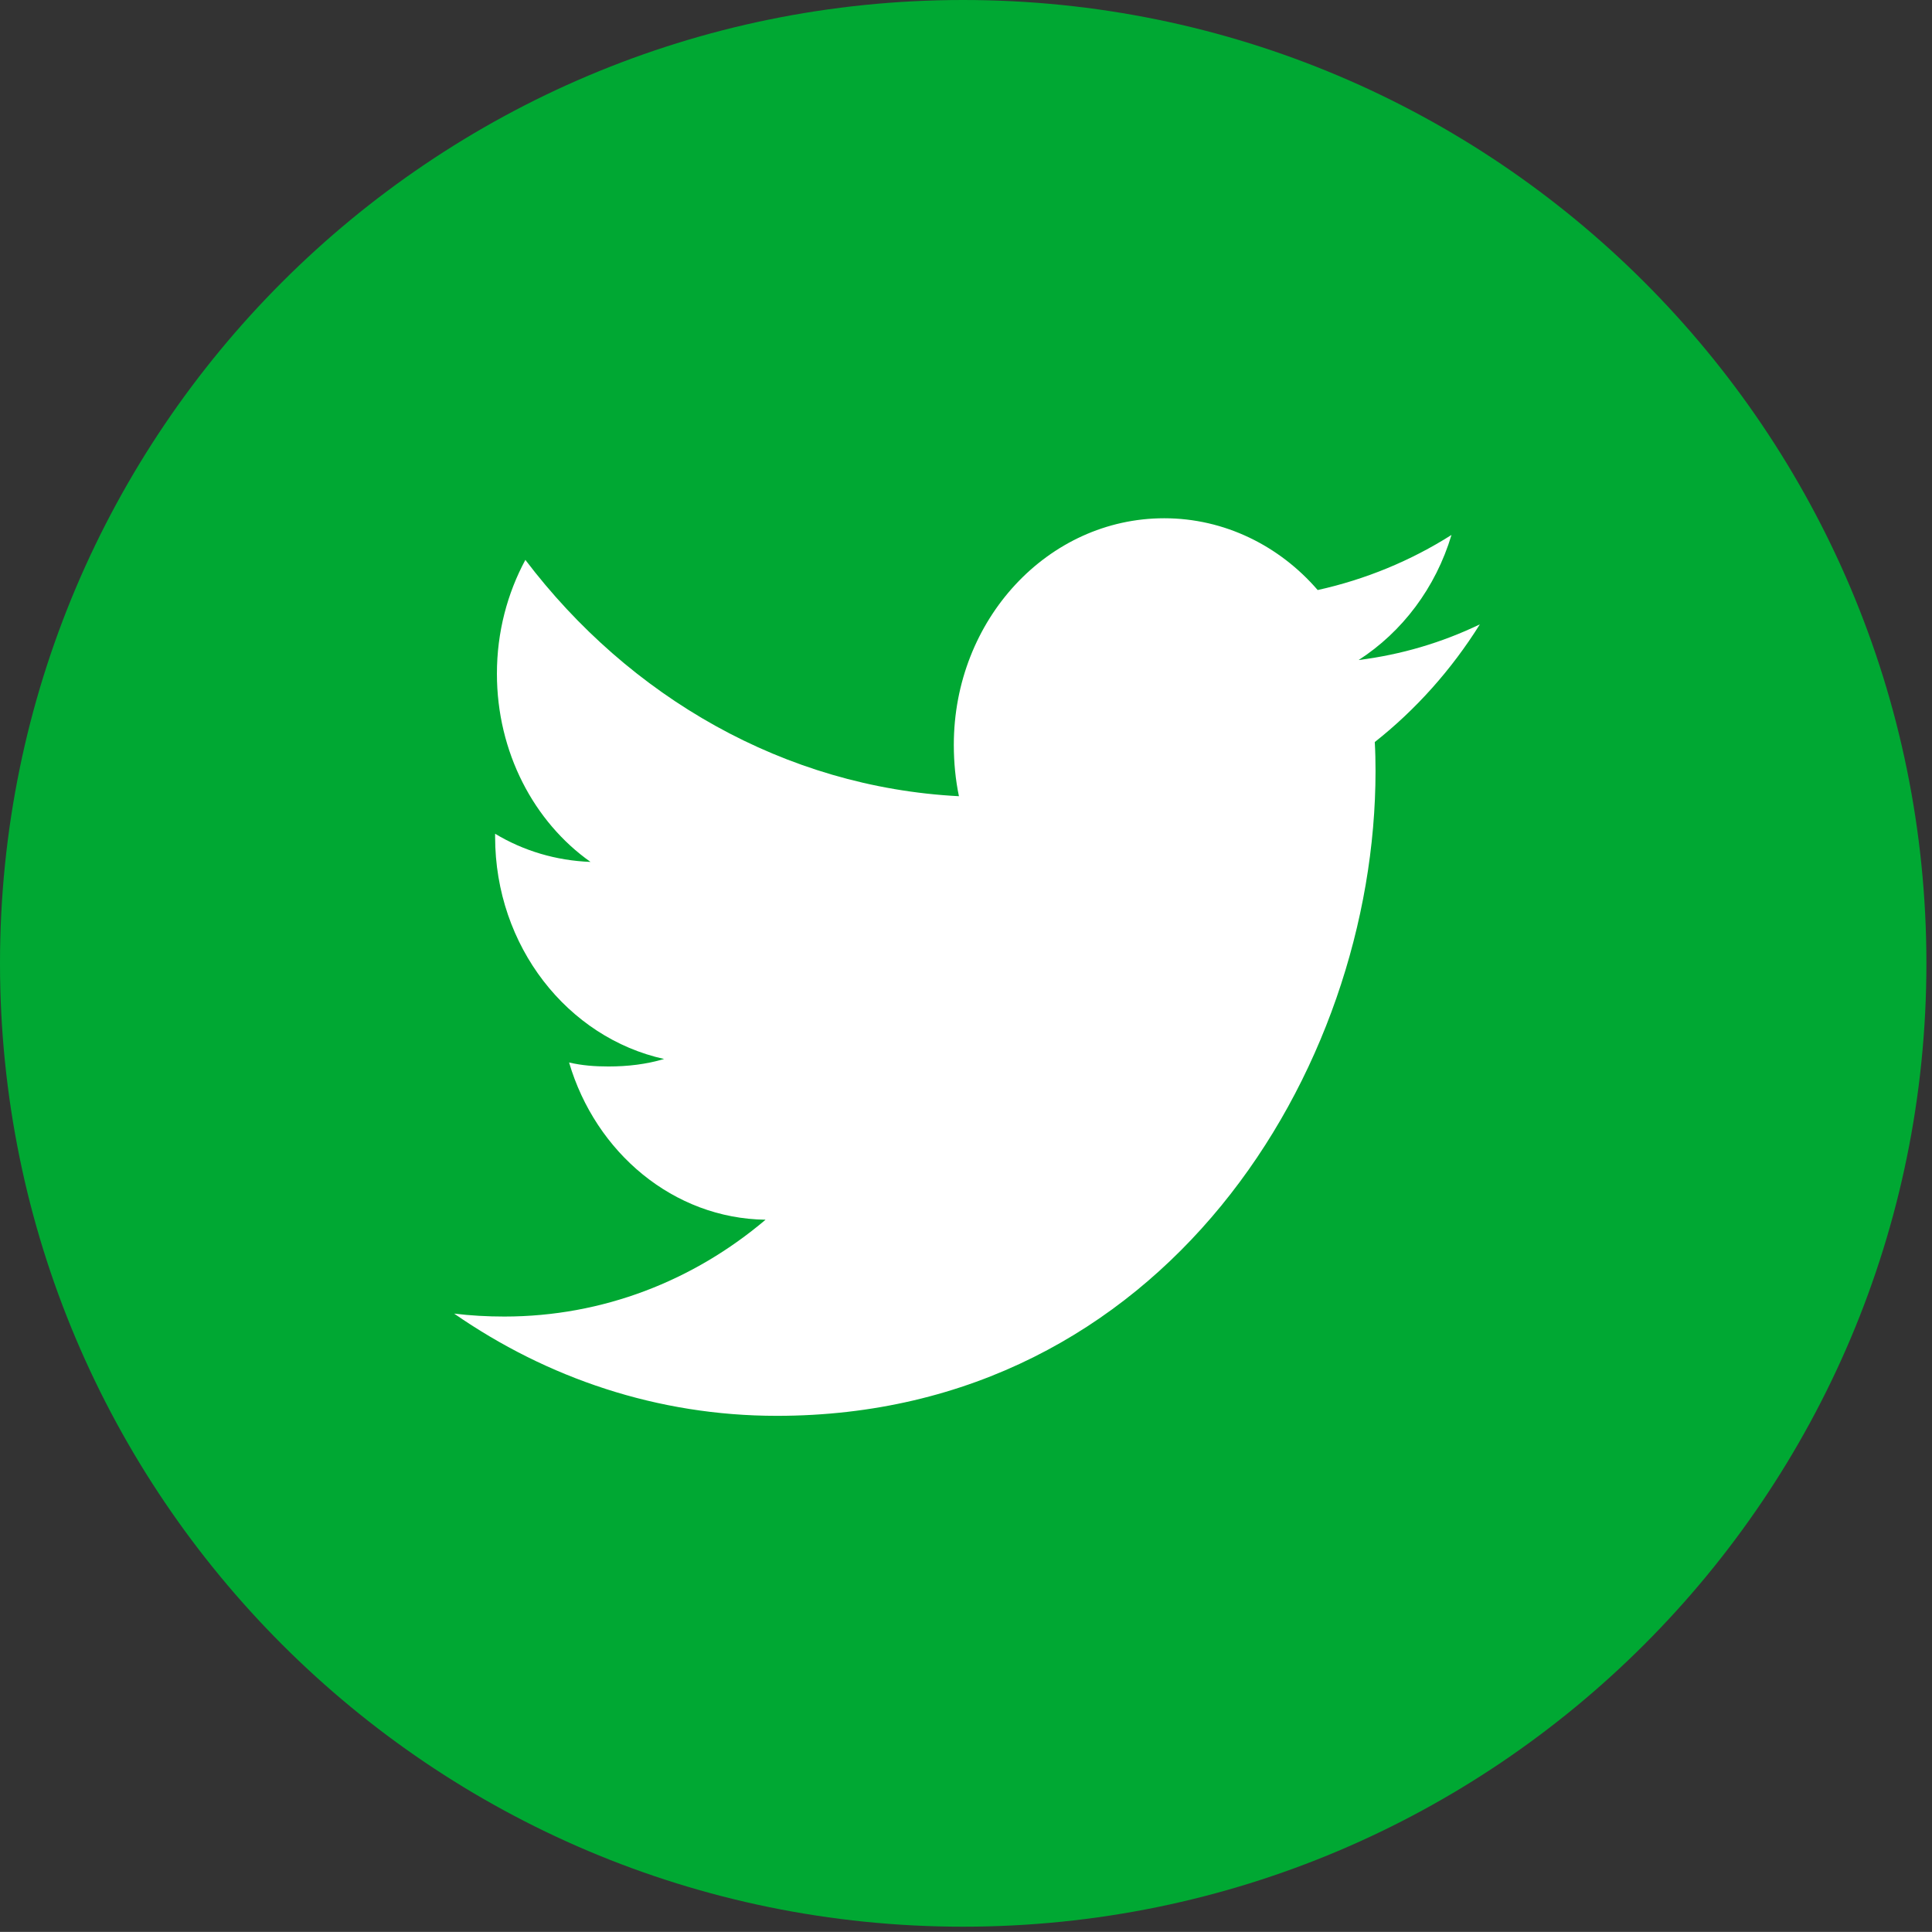
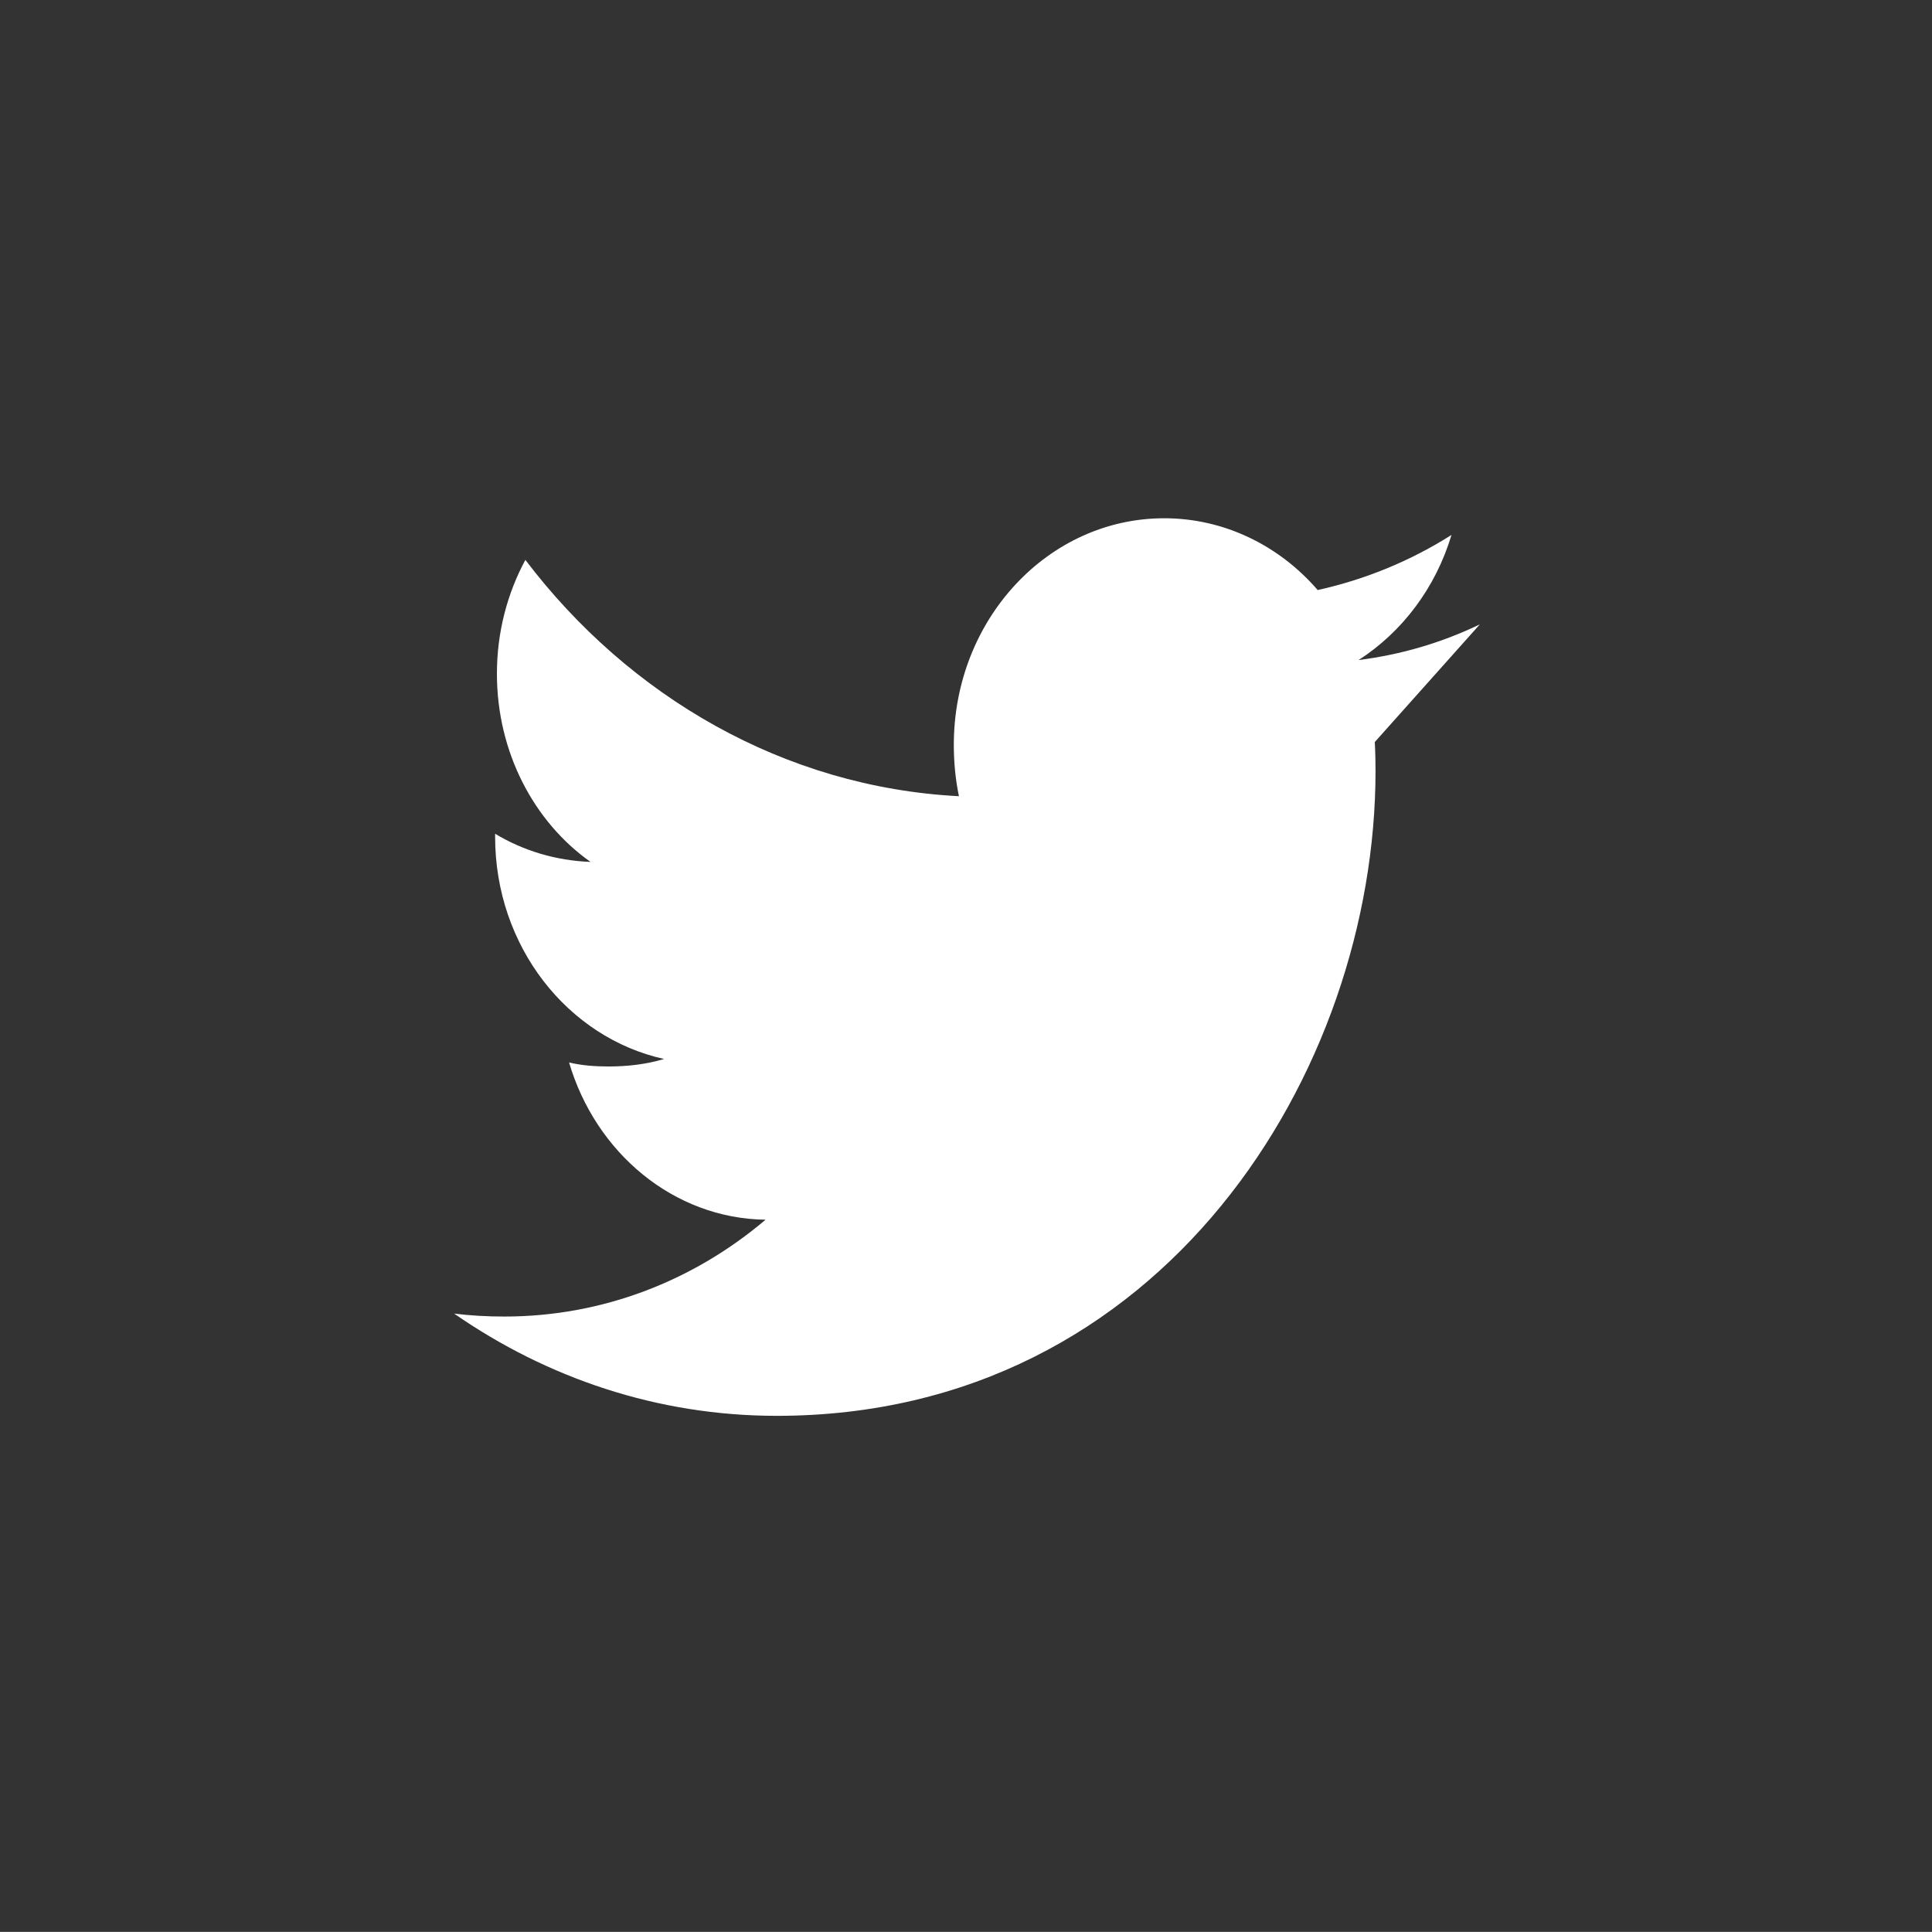
<svg xmlns="http://www.w3.org/2000/svg" version="1.1" id="Laag_1" x="0px" y="0px" viewBox="0 0 20.373 20.372" enable-background="new 0 0 20.373 20.372" xml:space="preserve">
  <rect x="0" y="0" width="20.373" height="20.372" fill="#333333" stroke="none" />
-   <path fill="#00a833" d="M0,10.158c0,5.61,4.547,10.159,10.156,10.159c5.611,0,10.158-4.549,10.158-10.159  C20.314,4.547,15.768,0,10.156,0C4.547,0,0,4.547,0,10.158" />
-   <path fill="#FFFFFF" d="M15.605,6.584c-0.402,0.193-0.827,0.319-1.278,0.376c0.459-0.296,0.812-0.761,0.979-1.319  c-0.429,0.272-0.905,0.469-1.411,0.581c-0.403-0.467-0.983-0.757-1.618-0.757c-1.226,0-2.219,1.069-2.219,2.389  c0,0.187,0.018,0.369,0.054,0.542c-1.84-0.095-3.478-1.05-4.572-2.492C5.351,6.255,5.24,6.664,5.24,7.104  c0,0.828,0.39,1.563,0.987,1.985C5.864,9.075,5.522,8.973,5.221,8.792v0.032c0,1.156,0.766,2.119,1.782,2.343  c-0.187,0.056-0.384,0.079-0.587,0.079c-0.143,0-0.278-0.01-0.415-0.042c0.28,0.951,1.101,1.645,2.072,1.658  c-0.759,0.643-1.716,1.021-2.755,1.021c-0.179,0-0.357-0.01-0.529-0.031c0.981,0.68,2.145,1.078,3.402,1.078  c4.08,0,6.314-3.642,6.314-6.799c0-0.102-0.002-0.203-0.008-0.306C14.93,7.483,15.306,7.062,15.605,6.584" />
+   <path fill="#FFFFFF" d="M15.605,6.584c-0.402,0.193-0.827,0.319-1.278,0.376c0.459-0.296,0.812-0.761,0.979-1.319  c-0.429,0.272-0.905,0.469-1.411,0.581c-0.403-0.467-0.983-0.757-1.618-0.757c-1.226,0-2.219,1.069-2.219,2.389  c0,0.187,0.018,0.369,0.054,0.542c-1.84-0.095-3.478-1.05-4.572-2.492C5.351,6.255,5.24,6.664,5.24,7.104  c0,0.828,0.39,1.563,0.987,1.985C5.864,9.075,5.522,8.973,5.221,8.792v0.032c0,1.156,0.766,2.119,1.782,2.343  c-0.187,0.056-0.384,0.079-0.587,0.079c-0.143,0-0.278-0.01-0.415-0.042c0.28,0.951,1.101,1.645,2.072,1.658  c-0.759,0.643-1.716,1.021-2.755,1.021c-0.179,0-0.357-0.01-0.529-0.031c0.981,0.68,2.145,1.078,3.402,1.078  c4.08,0,6.314-3.642,6.314-6.799c0-0.102-0.002-0.203-0.008-0.306" />
</svg>